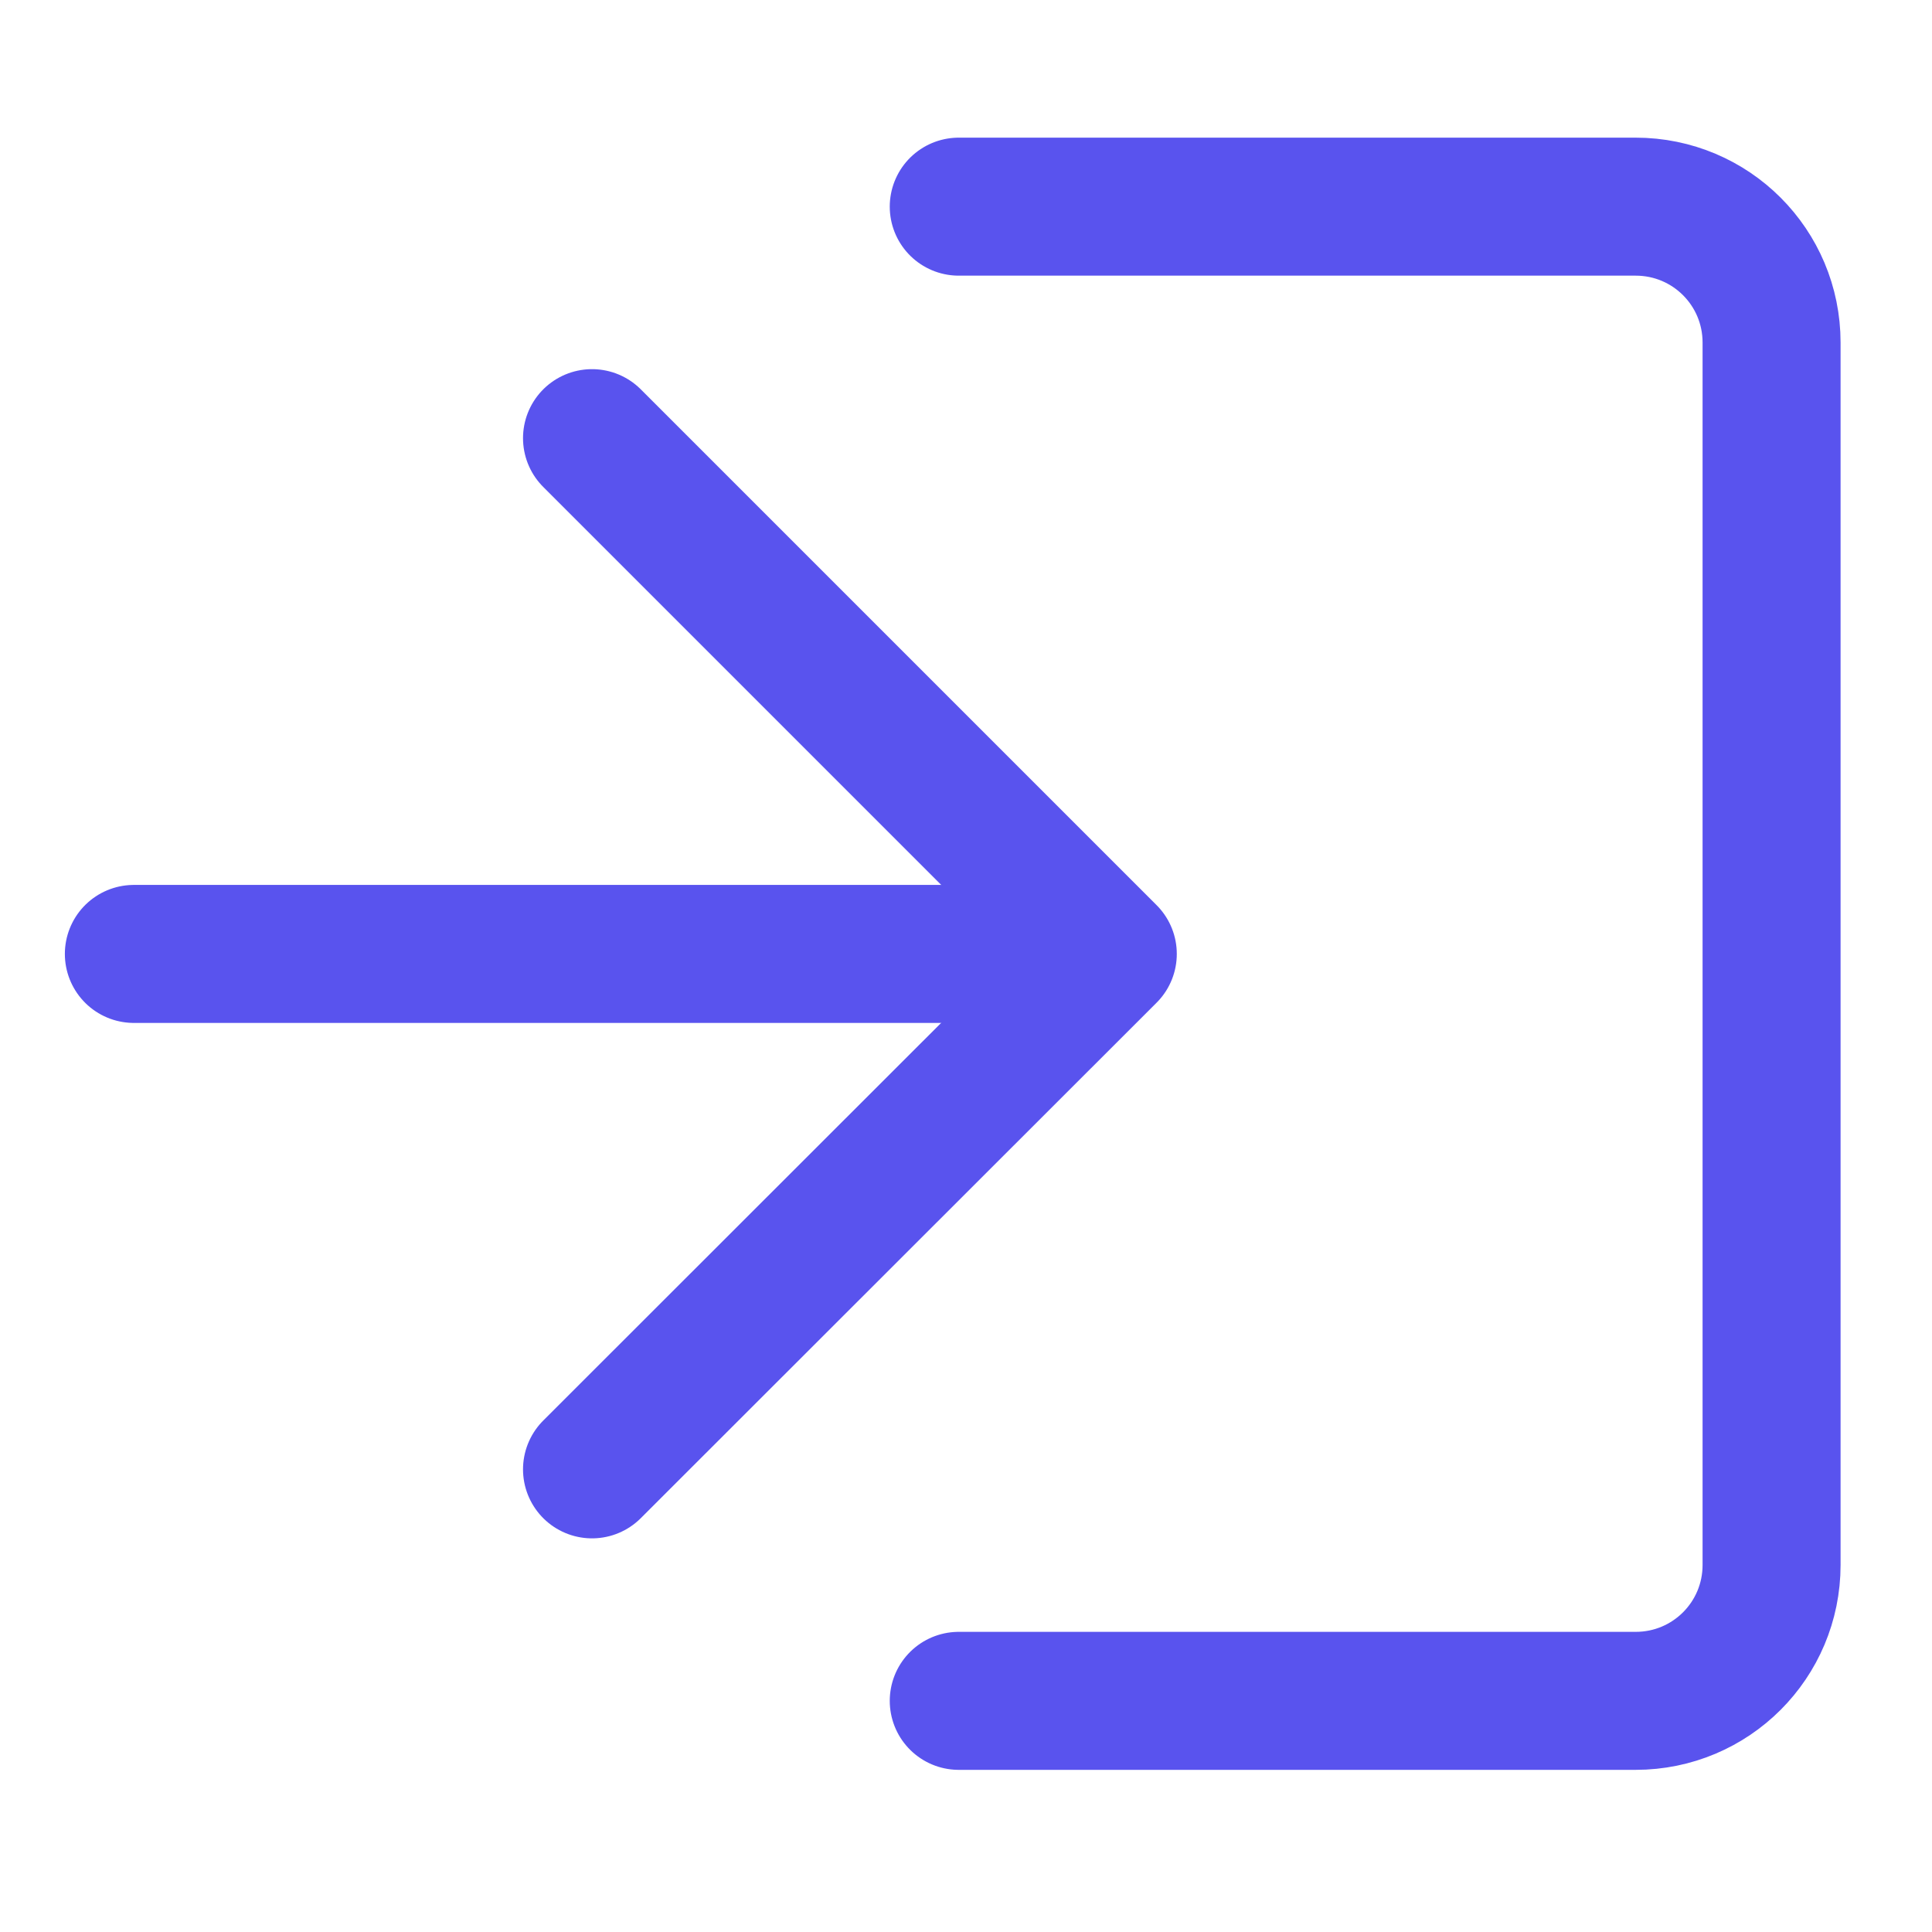
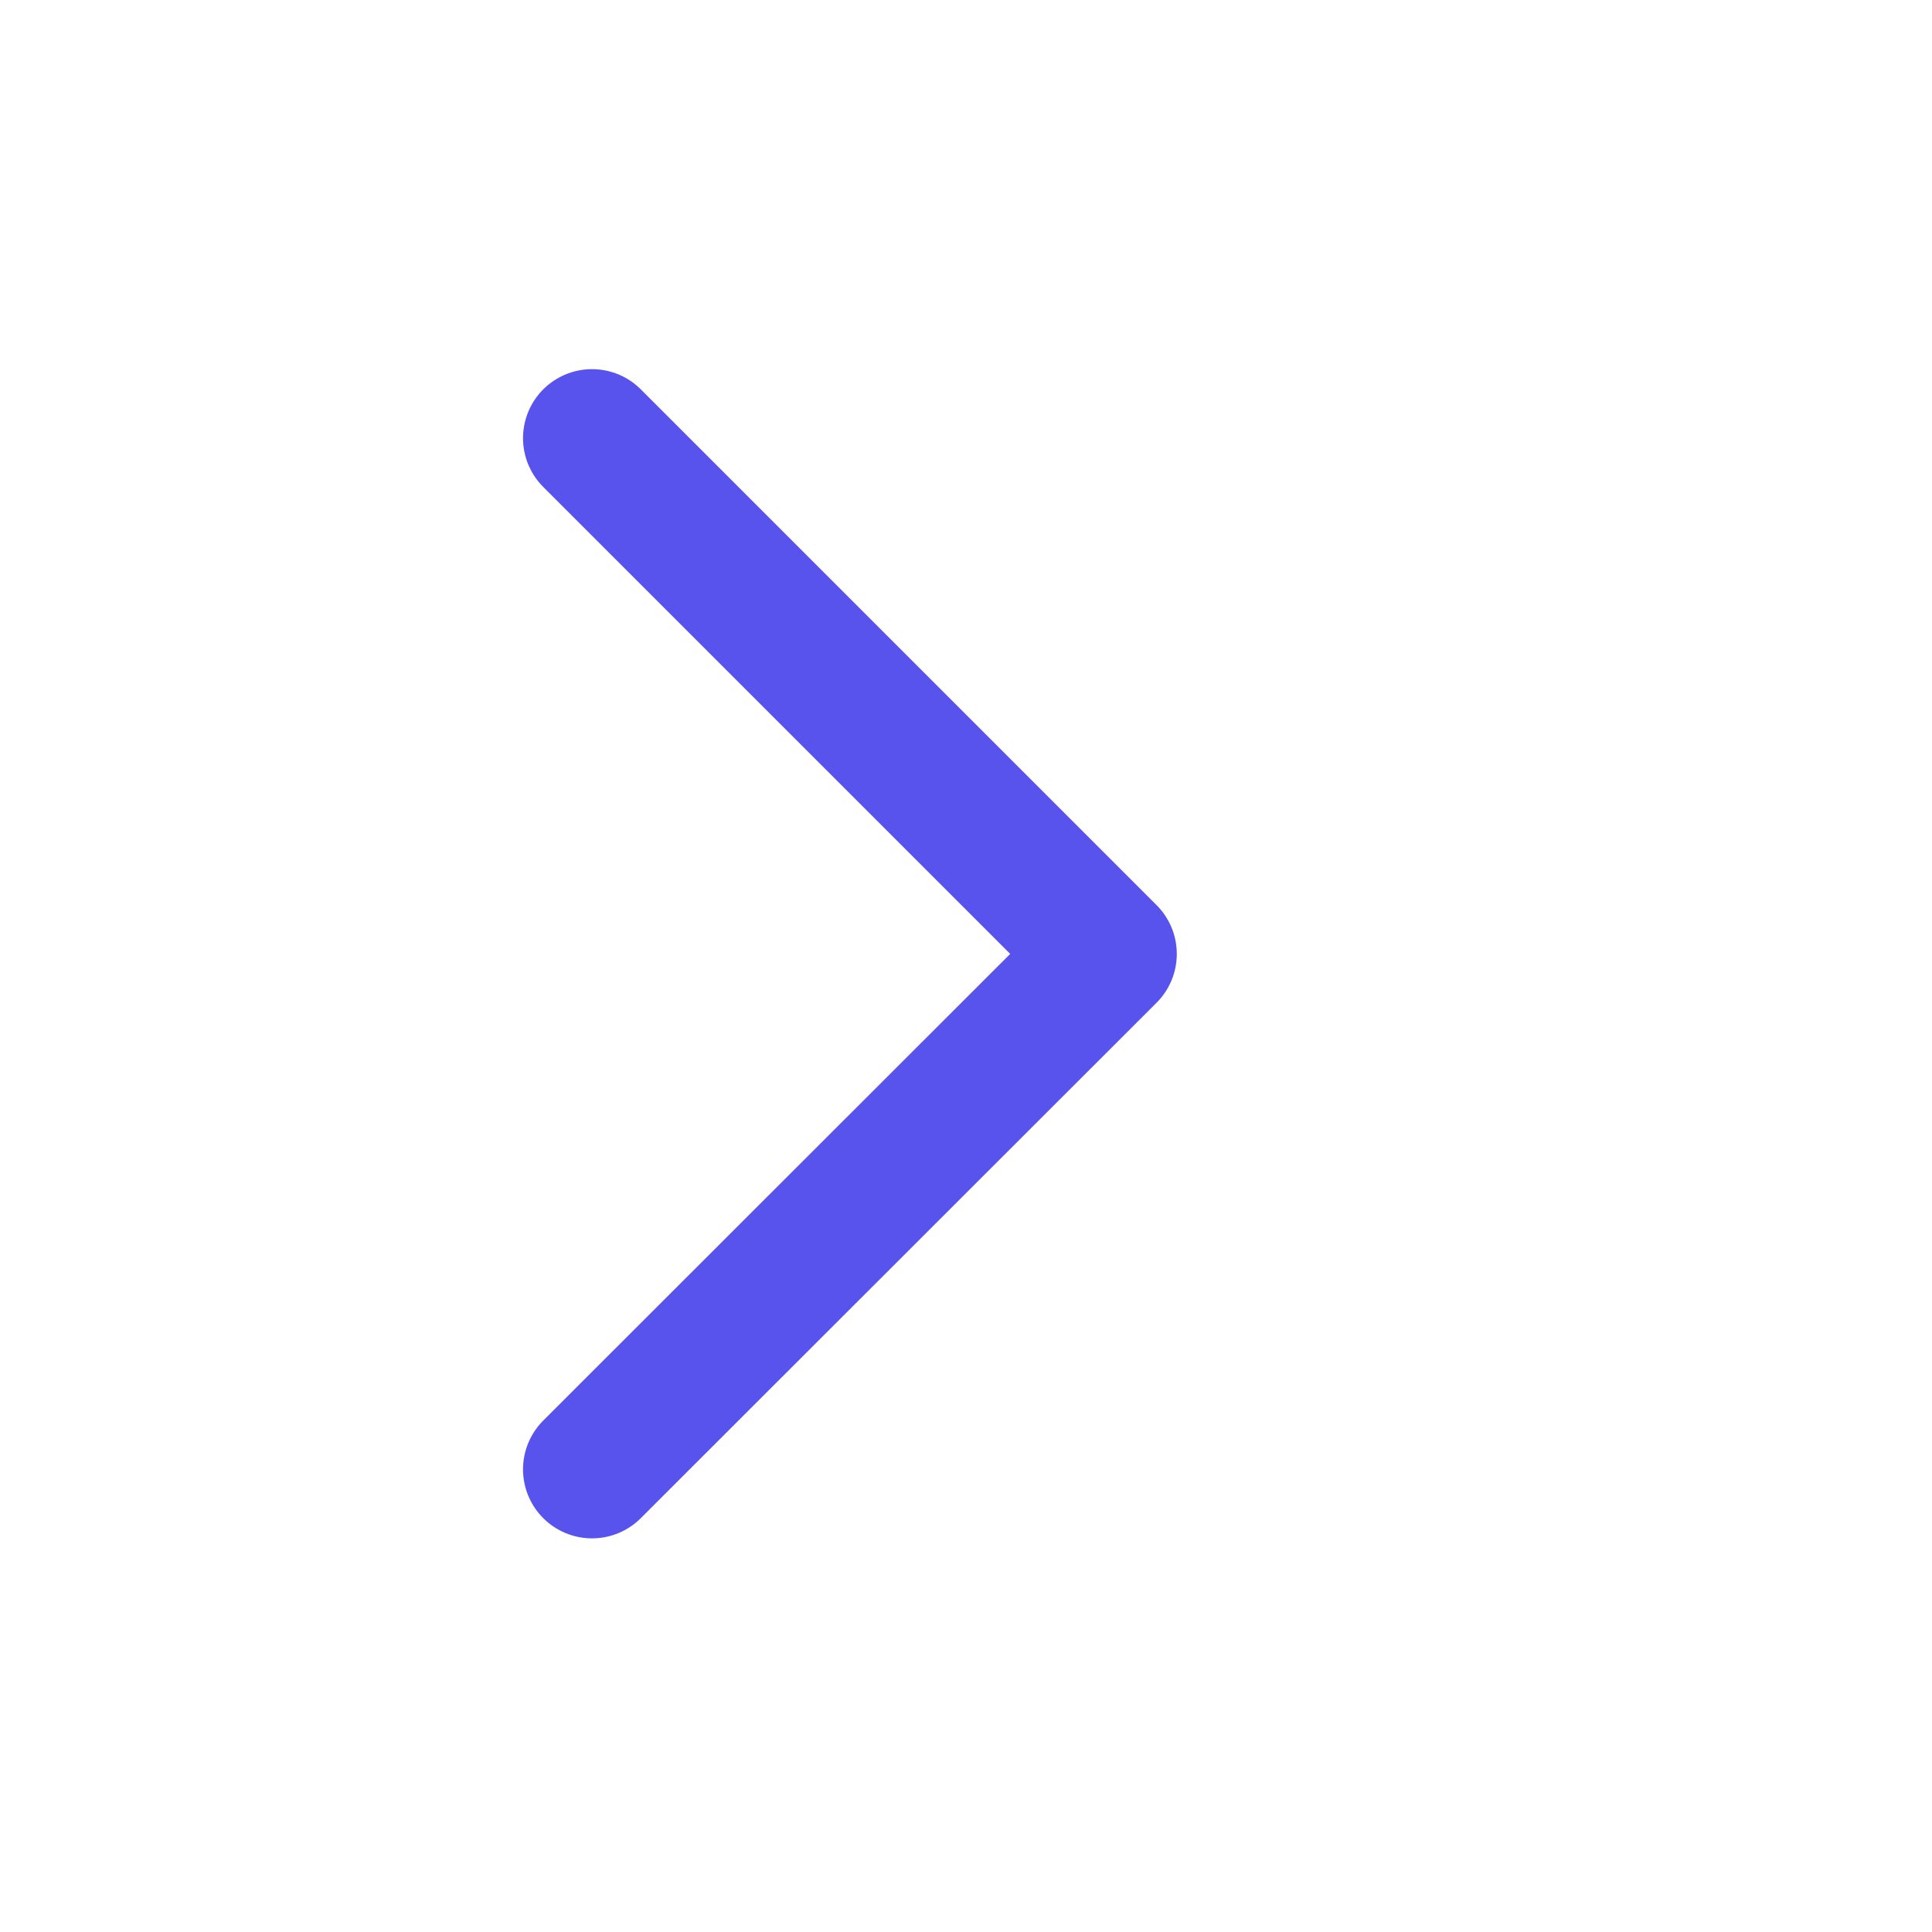
<svg xmlns="http://www.w3.org/2000/svg" id="Layer_1" data-name="Layer 1" viewBox="0 0 56 56">
  <defs>
    <style>
      .cls-1 {
        fill: none;
        stroke: #5953ee;
        stroke-linecap: round;
        stroke-linejoin: round;
        stroke-width: 4px;
      }
    </style>
  </defs>
  <g id="Layer_1-2" data-name="Layer 1-2">
    <g>
-       <path class="cls-1" d="m27.79,49.3h19.62c2.18,0,3.94-1.76,3.94-3.94V9.93c0-2.18-1.76-3.94-3.94-3.94h-19.62" />
      <polyline class="cls-1" points="17.16 42.59 32.11 27.65 17.16 12.7" />
-       <line class="cls-1" x1="3.88" y1="27.65" x2="31.48" y2="27.65" />
    </g>
  </g>
</svg>